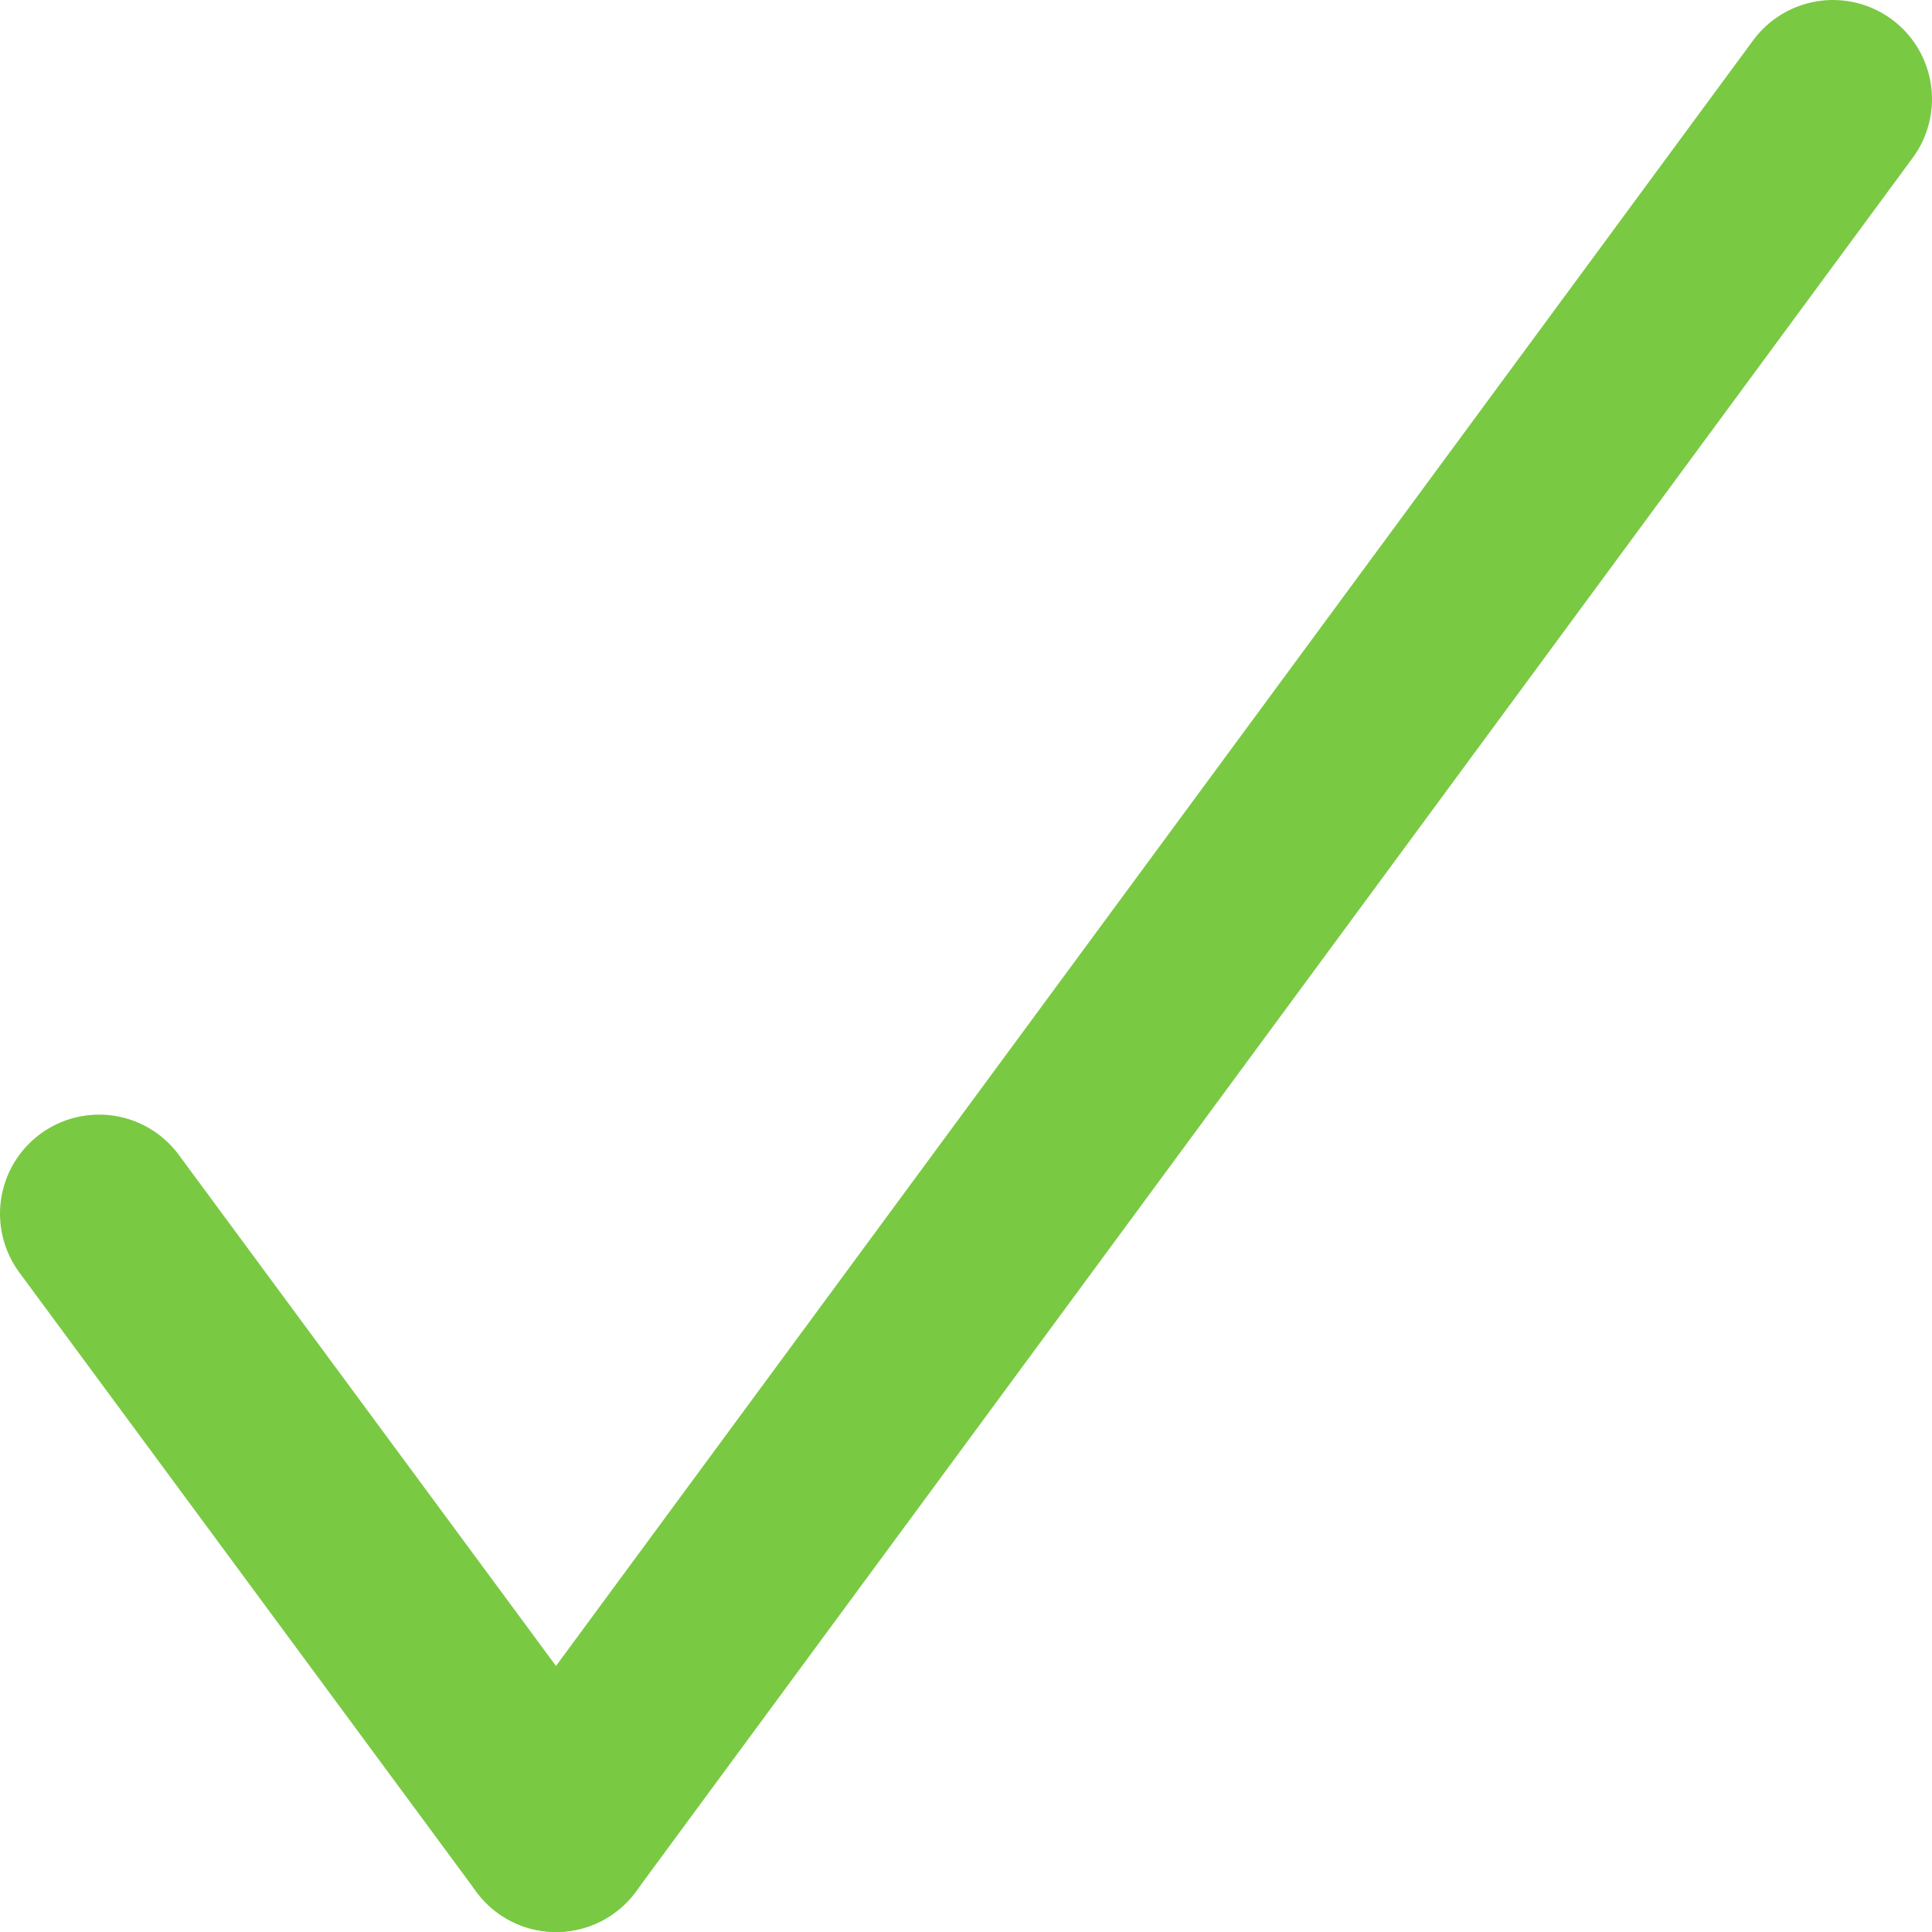
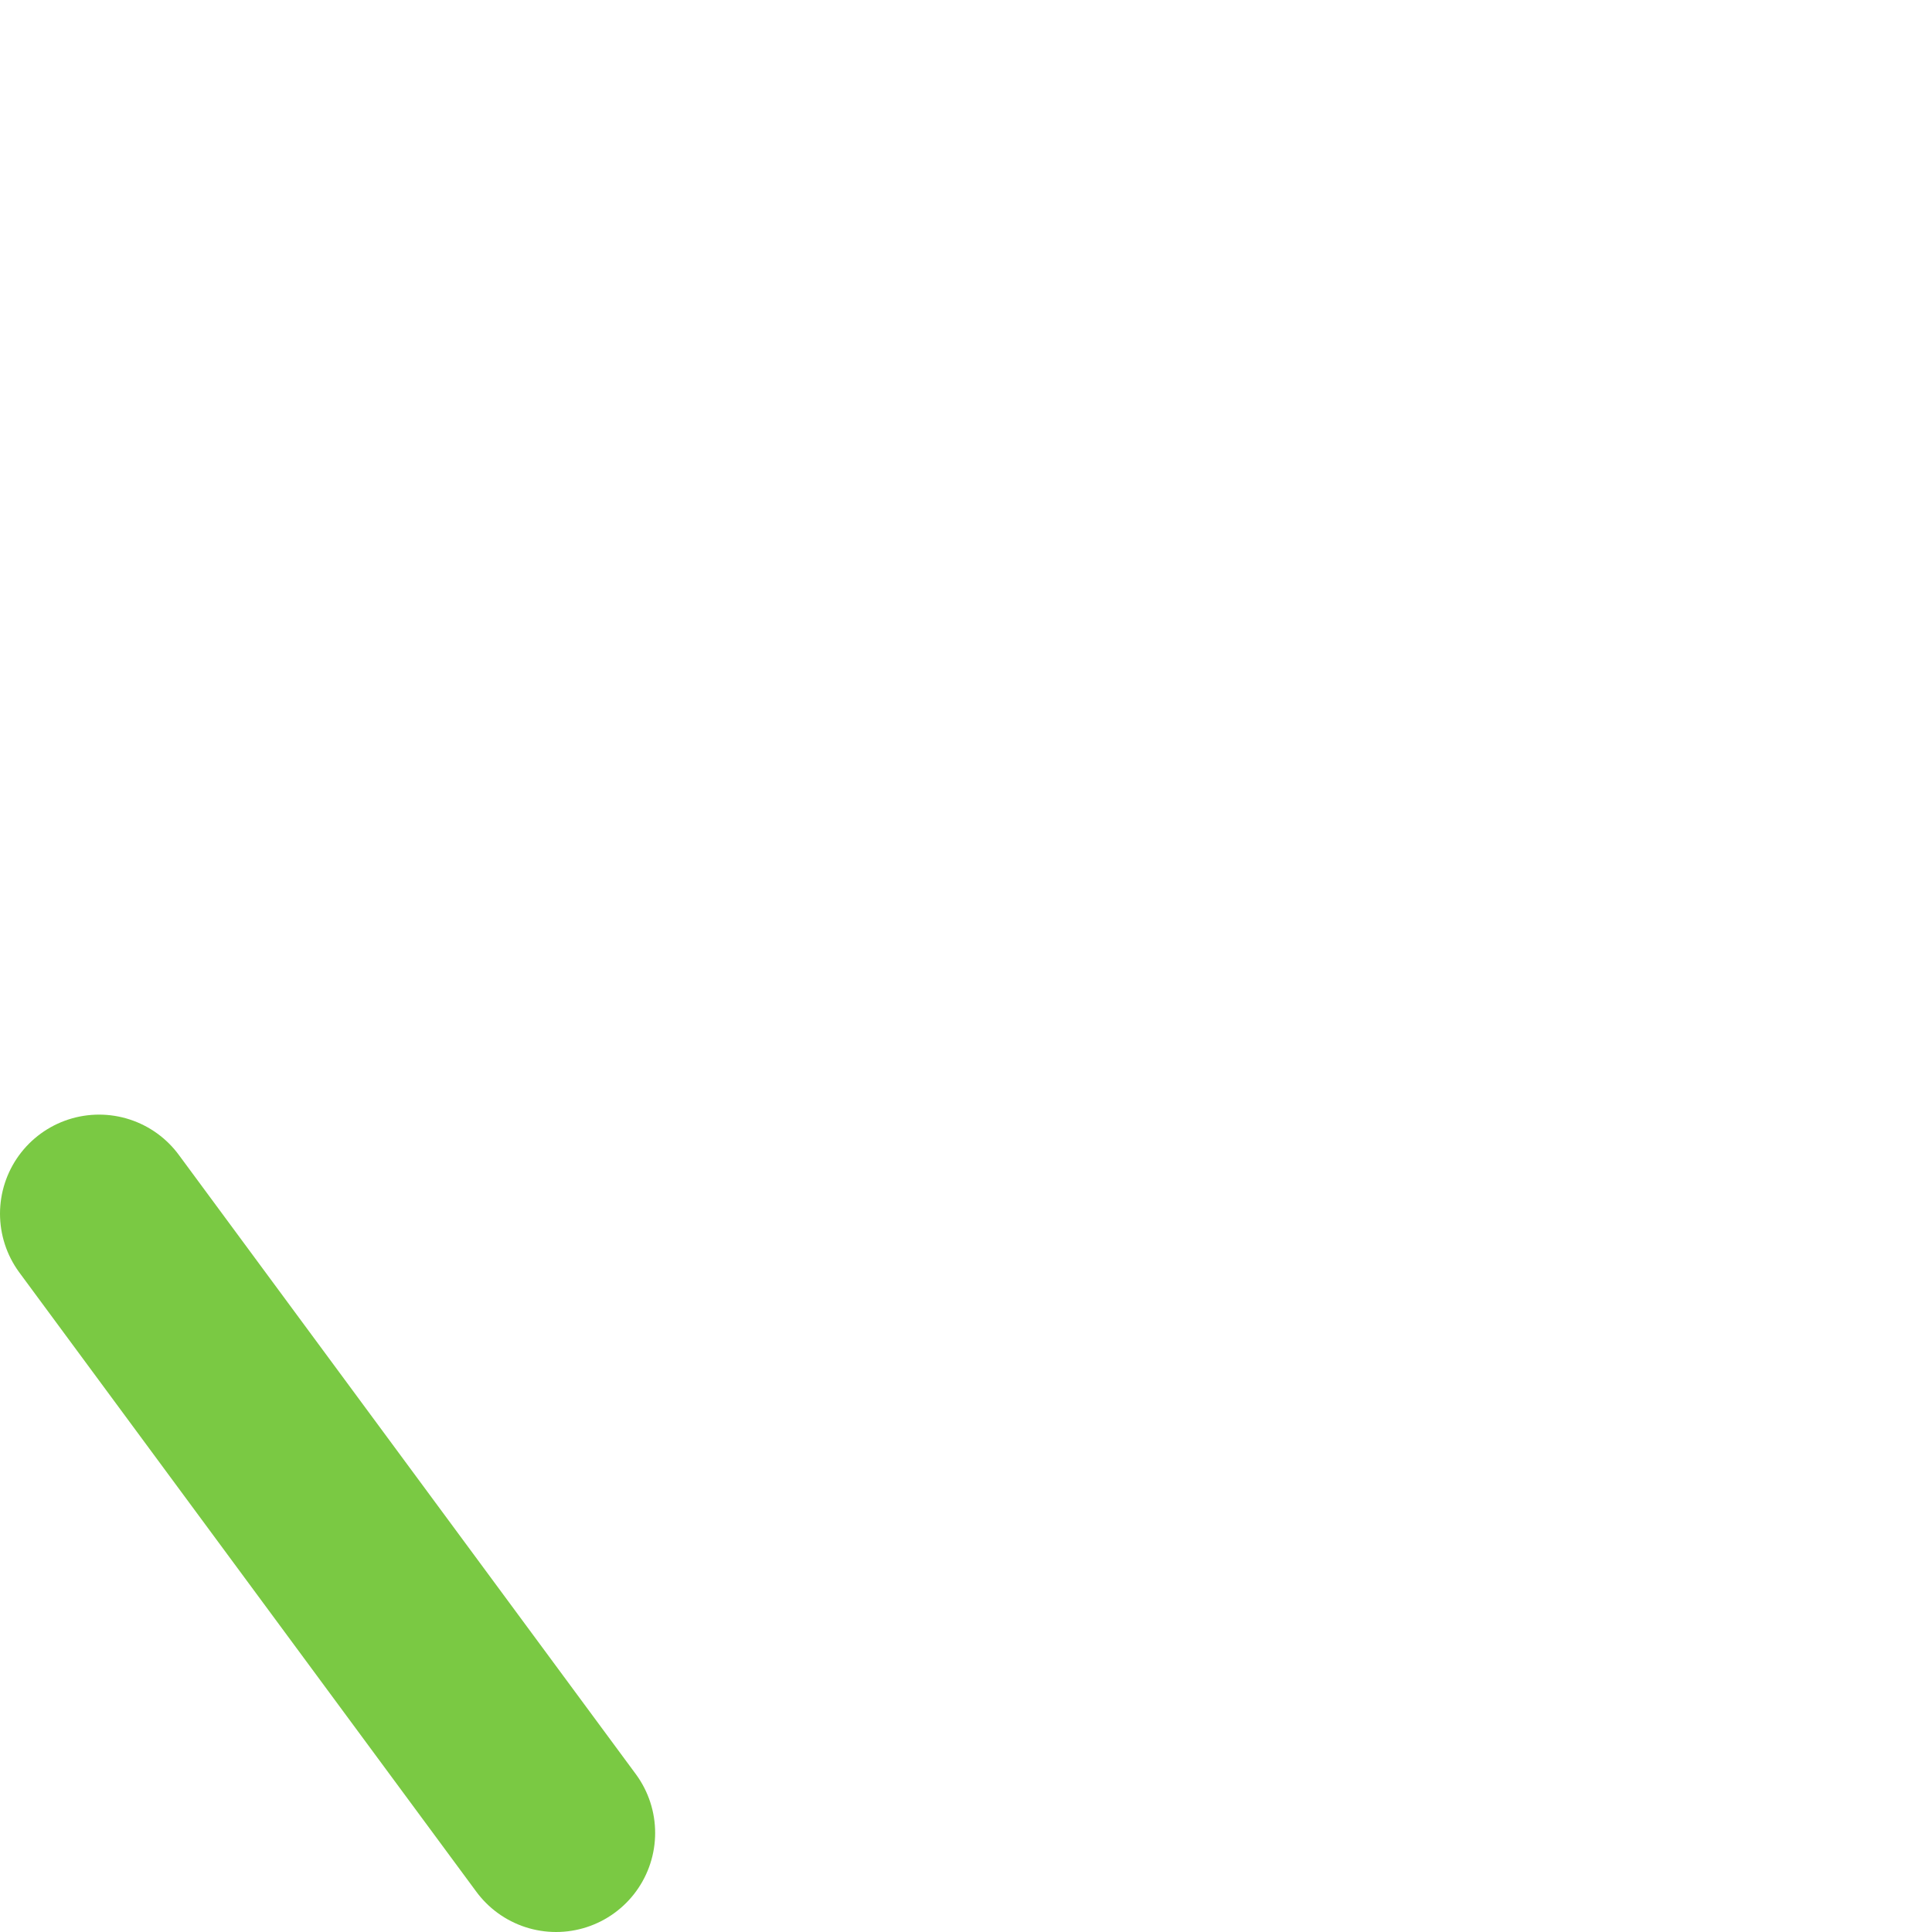
<svg xmlns="http://www.w3.org/2000/svg" width="15.6" height="15.6" viewBox="0 0 15.6 15.6">
  <line x1="0.8" y1="9.8" x2="4.49" y2="14.8" fill="none" stroke="#7ac943" stroke-linecap="round" stroke-miterlimit="10" stroke-width="1.6" />
-   <line x1="14.8" y1="0.8" x2="4.49" y2="14.8" fill="none" stroke="#7ac943" stroke-linecap="round" stroke-miterlimit="10" stroke-width="1.6" />
</svg>